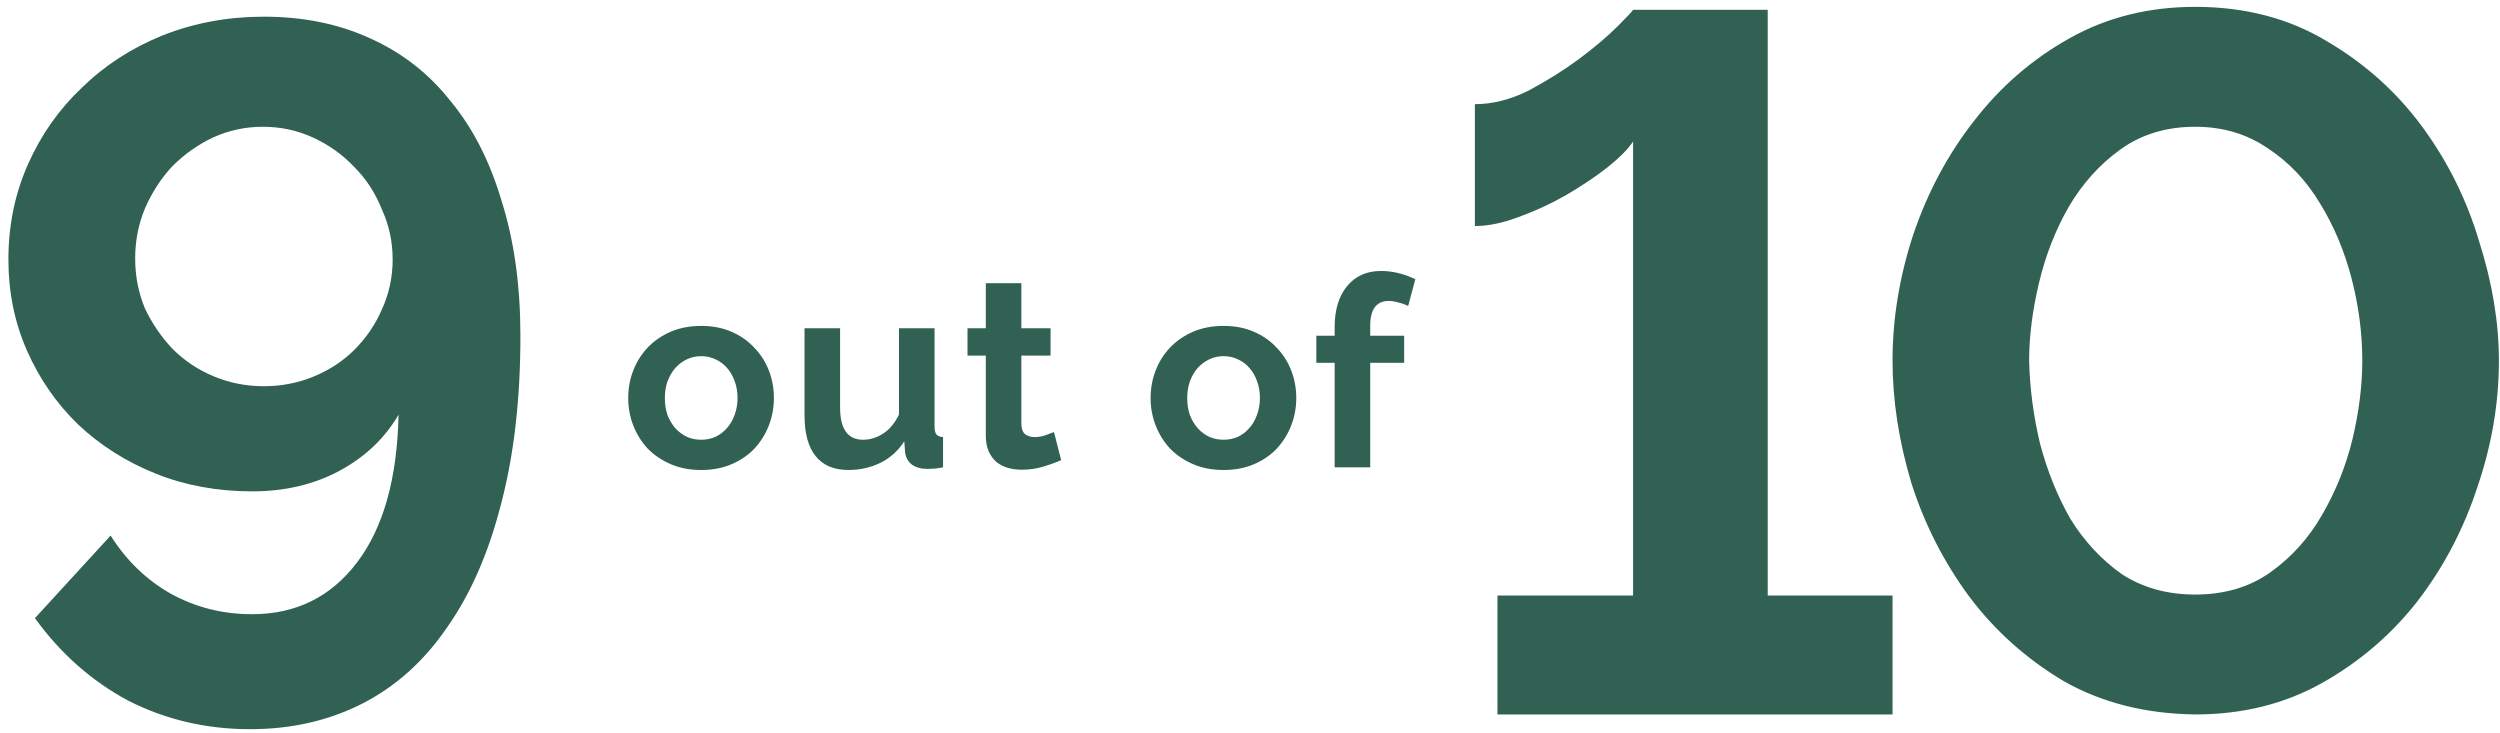
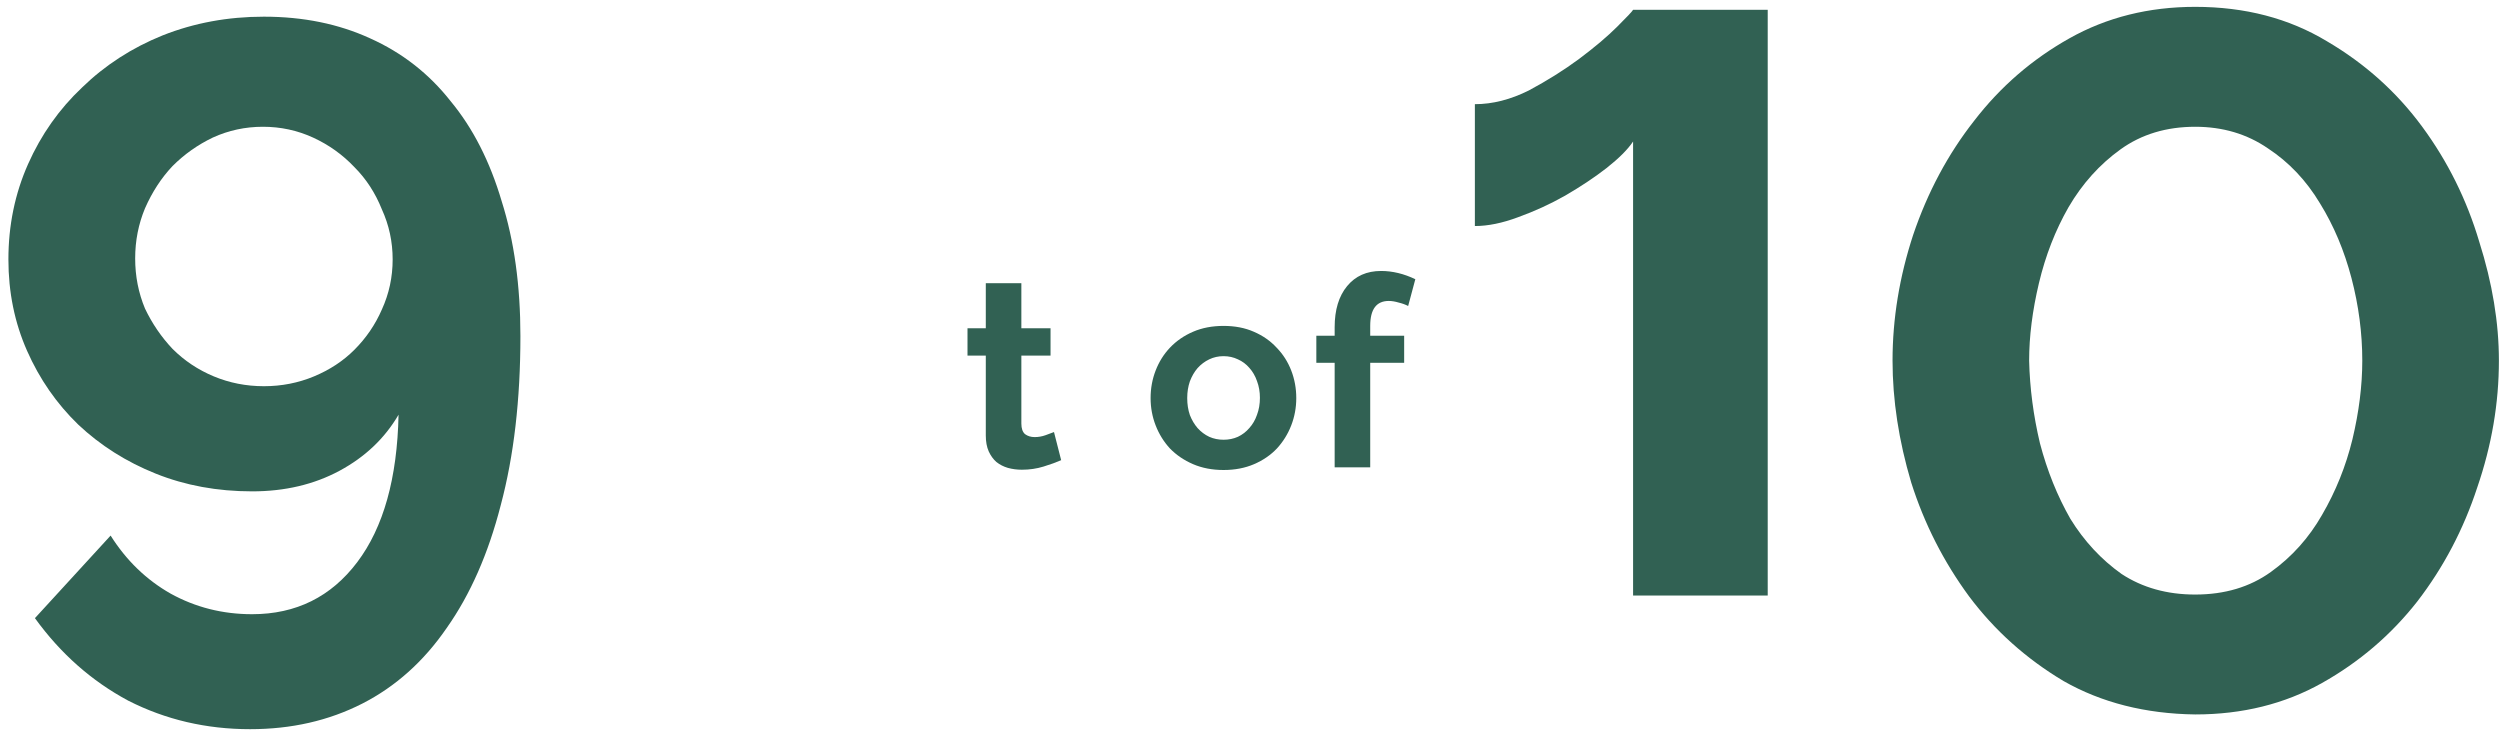
<svg xmlns="http://www.w3.org/2000/svg" width="116" height="34" viewBox="0 0 116 34" fill="none">
  <path d="M101.858 33.15C99.548 33.12 97.511 32.603 95.748 31.6C94.015 30.566 92.556 29.259 91.37 27.678C90.185 26.067 89.288 24.304 88.68 22.389C88.102 20.443 87.814 18.558 87.814 16.734C87.814 14.789 88.133 12.843 88.771 10.898C89.44 8.922 90.382 7.158 91.598 5.608C92.814 4.027 94.289 2.75 96.022 1.778C97.754 0.805 99.7 0.318 101.858 0.318C104.169 0.318 106.205 0.85 107.969 1.914C109.732 2.948 111.206 4.27 112.392 5.882C113.577 7.493 114.459 9.271 115.037 11.217C115.645 13.132 115.949 14.971 115.949 16.734C115.949 18.71 115.614 20.671 114.945 22.617C114.307 24.562 113.38 26.326 112.164 27.906C110.948 29.457 109.473 30.718 107.741 31.691C106.008 32.664 104.047 33.15 101.858 33.15ZM94.152 16.734C94.182 18.011 94.35 19.288 94.653 20.565C94.988 21.842 95.459 23.012 96.067 24.076C96.706 25.11 97.496 25.961 98.438 26.63C99.411 27.268 100.551 27.587 101.858 27.587C103.226 27.587 104.397 27.238 105.369 26.538C106.342 25.839 107.133 24.958 107.741 23.894C108.379 22.799 108.85 21.629 109.154 20.382C109.458 19.106 109.61 17.89 109.61 16.734C109.61 15.458 109.443 14.181 109.109 12.904C108.774 11.627 108.288 10.472 107.649 9.438C107.011 8.374 106.205 7.523 105.233 6.885C104.26 6.216 103.135 5.882 101.858 5.882C100.521 5.882 99.365 6.231 98.393 6.93C97.42 7.63 96.614 8.526 95.976 9.621C95.368 10.685 94.912 11.855 94.608 13.132C94.304 14.409 94.152 15.61 94.152 16.734Z" fill="#316153" />
-   <path d="M87.814 27.634V33.151H69.482V27.634H75.775V6.566C75.532 6.931 75.122 7.342 74.544 7.798C73.997 8.223 73.358 8.649 72.629 9.074C71.93 9.47 71.2 9.804 70.44 10.078C69.71 10.351 69.042 10.488 68.434 10.488V4.834C69.254 4.834 70.09 4.621 70.942 4.195C71.793 3.739 72.568 3.253 73.267 2.736C73.997 2.189 74.59 1.687 75.046 1.231C75.502 0.775 75.745 0.517 75.775 0.456H82.022V27.634H87.814Z" fill="#316153" />
+   <path d="M87.814 27.634H69.482V27.634H75.775V6.566C75.532 6.931 75.122 7.342 74.544 7.798C73.997 8.223 73.358 8.649 72.629 9.074C71.93 9.47 71.2 9.804 70.44 10.078C69.71 10.351 69.042 10.488 68.434 10.488V4.834C69.254 4.834 70.09 4.621 70.942 4.195C71.793 3.739 72.568 3.253 73.267 2.736C73.997 2.189 74.59 1.687 75.046 1.231C75.502 0.775 75.745 0.517 75.775 0.456H82.022V27.634H87.814Z" fill="#316153" />
  <path d="M61.928 21.684V16.833H61.078V15.577H61.928V15.183C61.928 14.379 62.12 13.743 62.506 13.275C62.892 12.807 63.417 12.573 64.082 12.573C64.608 12.573 65.137 12.7 65.671 12.955L65.338 14.198C65.215 14.133 65.067 14.079 64.895 14.038C64.731 13.989 64.579 13.964 64.439 13.964C63.865 13.964 63.578 14.35 63.578 15.122V15.577H65.153V16.833H63.578V21.684H61.928Z" fill="#316153" />
  <path d="M56.773 21.808C56.248 21.808 55.776 21.717 55.358 21.537C54.939 21.356 54.582 21.114 54.286 20.81C53.999 20.498 53.778 20.141 53.622 19.739C53.466 19.337 53.388 18.914 53.388 18.471C53.388 18.02 53.466 17.593 53.622 17.191C53.778 16.788 53.999 16.435 54.286 16.132C54.582 15.82 54.939 15.573 55.358 15.393C55.776 15.212 56.248 15.122 56.773 15.122C57.299 15.122 57.767 15.212 58.177 15.393C58.596 15.573 58.949 15.82 59.236 16.132C59.531 16.435 59.757 16.788 59.913 17.191C60.069 17.593 60.147 18.02 60.147 18.471C60.147 18.914 60.069 19.337 59.913 19.739C59.757 20.141 59.535 20.498 59.248 20.81C58.961 21.114 58.608 21.356 58.189 21.537C57.771 21.717 57.299 21.808 56.773 21.808ZM55.087 18.471C55.087 18.758 55.128 19.021 55.21 19.259C55.3 19.489 55.419 19.69 55.567 19.862C55.723 20.035 55.903 20.17 56.109 20.268C56.314 20.359 56.535 20.404 56.773 20.404C57.011 20.404 57.233 20.359 57.438 20.268C57.644 20.17 57.82 20.035 57.968 19.862C58.124 19.69 58.243 19.485 58.325 19.247C58.415 19.009 58.46 18.746 58.46 18.459C58.46 18.18 58.415 17.921 58.325 17.683C58.243 17.445 58.124 17.24 57.968 17.067C57.82 16.895 57.644 16.764 57.438 16.673C57.233 16.575 57.011 16.526 56.773 16.526C56.535 16.526 56.314 16.575 56.109 16.673C55.903 16.772 55.723 16.907 55.567 17.08C55.419 17.252 55.3 17.457 55.21 17.695C55.128 17.933 55.087 18.192 55.087 18.471Z" fill="#316153" />
  <path d="M49.238 21.352C49.016 21.45 48.745 21.549 48.425 21.647C48.105 21.746 47.769 21.795 47.416 21.795C47.186 21.795 46.968 21.766 46.763 21.709C46.566 21.651 46.39 21.561 46.234 21.438C46.086 21.307 45.967 21.142 45.877 20.945C45.786 20.74 45.741 20.494 45.741 20.207V16.501H44.892V15.233H45.741V13.14H47.391V15.233H48.745V16.501H47.391V19.653C47.391 19.883 47.448 20.047 47.563 20.145C47.686 20.235 47.834 20.281 48.007 20.281C48.179 20.281 48.347 20.252 48.511 20.194C48.675 20.137 48.807 20.088 48.905 20.047L49.238 21.352Z" fill="#316153" />
-   <path d="M39.362 21.807C38.697 21.807 38.192 21.594 37.847 21.167C37.502 20.74 37.33 20.108 37.33 19.271V15.232H38.98V18.914C38.98 19.907 39.337 20.404 40.051 20.404C40.371 20.404 40.679 20.309 40.974 20.12C41.278 19.923 41.524 19.628 41.713 19.234V15.232H43.363V19.788C43.363 19.96 43.392 20.083 43.449 20.157C43.515 20.231 43.617 20.272 43.757 20.28V21.684C43.593 21.717 43.453 21.737 43.338 21.745C43.232 21.754 43.133 21.758 43.043 21.758C42.747 21.758 42.505 21.692 42.316 21.561C42.136 21.421 42.029 21.233 41.996 20.994L41.959 20.477C41.672 20.921 41.303 21.253 40.851 21.475C40.4 21.696 39.903 21.807 39.362 21.807Z" fill="#316153" />
-   <path d="M32.535 21.808C32.01 21.808 31.538 21.717 31.119 21.537C30.701 21.356 30.344 21.114 30.048 20.81C29.761 20.498 29.539 20.141 29.383 19.739C29.227 19.337 29.149 18.914 29.149 18.471C29.149 18.02 29.227 17.593 29.383 17.191C29.539 16.788 29.761 16.435 30.048 16.132C30.344 15.82 30.701 15.573 31.119 15.393C31.538 15.212 32.01 15.122 32.535 15.122C33.06 15.122 33.528 15.212 33.939 15.393C34.357 15.573 34.71 15.82 34.998 16.132C35.293 16.435 35.519 16.788 35.675 17.191C35.831 17.593 35.909 18.02 35.909 18.471C35.909 18.914 35.831 19.337 35.675 19.739C35.519 20.141 35.297 20.498 35.01 20.81C34.723 21.114 34.37 21.356 33.951 21.537C33.532 21.717 33.06 21.808 32.535 21.808ZM30.849 18.471C30.849 18.758 30.89 19.021 30.972 19.259C31.062 19.489 31.181 19.69 31.329 19.862C31.485 20.035 31.665 20.17 31.87 20.268C32.076 20.359 32.297 20.404 32.535 20.404C32.773 20.404 32.995 20.359 33.2 20.268C33.405 20.17 33.582 20.035 33.73 19.862C33.885 19.69 34.004 19.485 34.087 19.247C34.177 19.009 34.222 18.746 34.222 18.459C34.222 18.18 34.177 17.921 34.087 17.683C34.004 17.445 33.885 17.24 33.73 17.067C33.582 16.895 33.405 16.764 33.2 16.673C32.995 16.575 32.773 16.526 32.535 16.526C32.297 16.526 32.076 16.575 31.87 16.673C31.665 16.772 31.485 16.907 31.329 17.08C31.181 17.252 31.062 17.457 30.972 17.695C30.89 17.933 30.849 18.192 30.849 18.471Z" fill="#316153" />
  <path d="M0.39 12.038C0.39 10.457 0.694 8.982 1.302 7.614C1.91 6.246 2.746 5.061 3.81 4.058C4.874 3.024 6.12 2.218 7.549 1.641C9.008 1.063 10.574 0.774 12.246 0.774C14.07 0.774 15.711 1.109 17.171 1.778C18.66 2.446 19.906 3.419 20.91 4.696C21.943 5.942 22.734 7.493 23.281 9.347C23.858 11.171 24.147 13.254 24.147 15.594C24.147 18.543 23.843 21.158 23.235 23.438C22.658 25.687 21.822 27.587 20.727 29.138C19.663 30.688 18.356 31.858 16.806 32.649C15.255 33.439 13.522 33.834 11.607 33.834C9.57 33.834 7.686 33.394 5.953 32.512C4.25 31.6 2.806 30.323 1.621 28.682L5.132 24.851C5.862 26.006 6.789 26.903 7.914 27.542C9.069 28.18 10.33 28.499 11.698 28.499C13.735 28.499 15.362 27.694 16.578 26.082C17.794 24.471 18.432 22.191 18.493 19.242C17.854 20.337 16.942 21.203 15.757 21.842C14.571 22.48 13.218 22.799 11.698 22.799C10.087 22.799 8.598 22.526 7.23 21.978C5.862 21.431 4.661 20.671 3.627 19.698C2.624 18.726 1.834 17.586 1.256 16.278C0.678 14.971 0.39 13.558 0.39 12.038ZM12.2 5.882C11.379 5.882 10.604 6.049 9.874 6.383C9.175 6.718 8.552 7.158 8.005 7.706C7.488 8.253 7.062 8.906 6.728 9.666C6.424 10.396 6.272 11.171 6.272 11.992C6.272 12.813 6.424 13.588 6.728 14.318C7.062 15.017 7.488 15.64 8.005 16.187C8.552 16.734 9.19 17.16 9.92 17.464C10.65 17.768 11.425 17.92 12.246 17.92C13.066 17.92 13.842 17.768 14.571 17.464C15.301 17.16 15.924 16.75 16.441 16.233C16.988 15.686 17.414 15.062 17.718 14.363C18.052 13.634 18.219 12.858 18.219 12.038C18.219 11.217 18.052 10.442 17.718 9.712C17.414 8.952 16.988 8.298 16.441 7.751C15.894 7.174 15.255 6.718 14.526 6.383C13.796 6.049 13.021 5.882 12.2 5.882Z" fill="#316153" />
</svg>